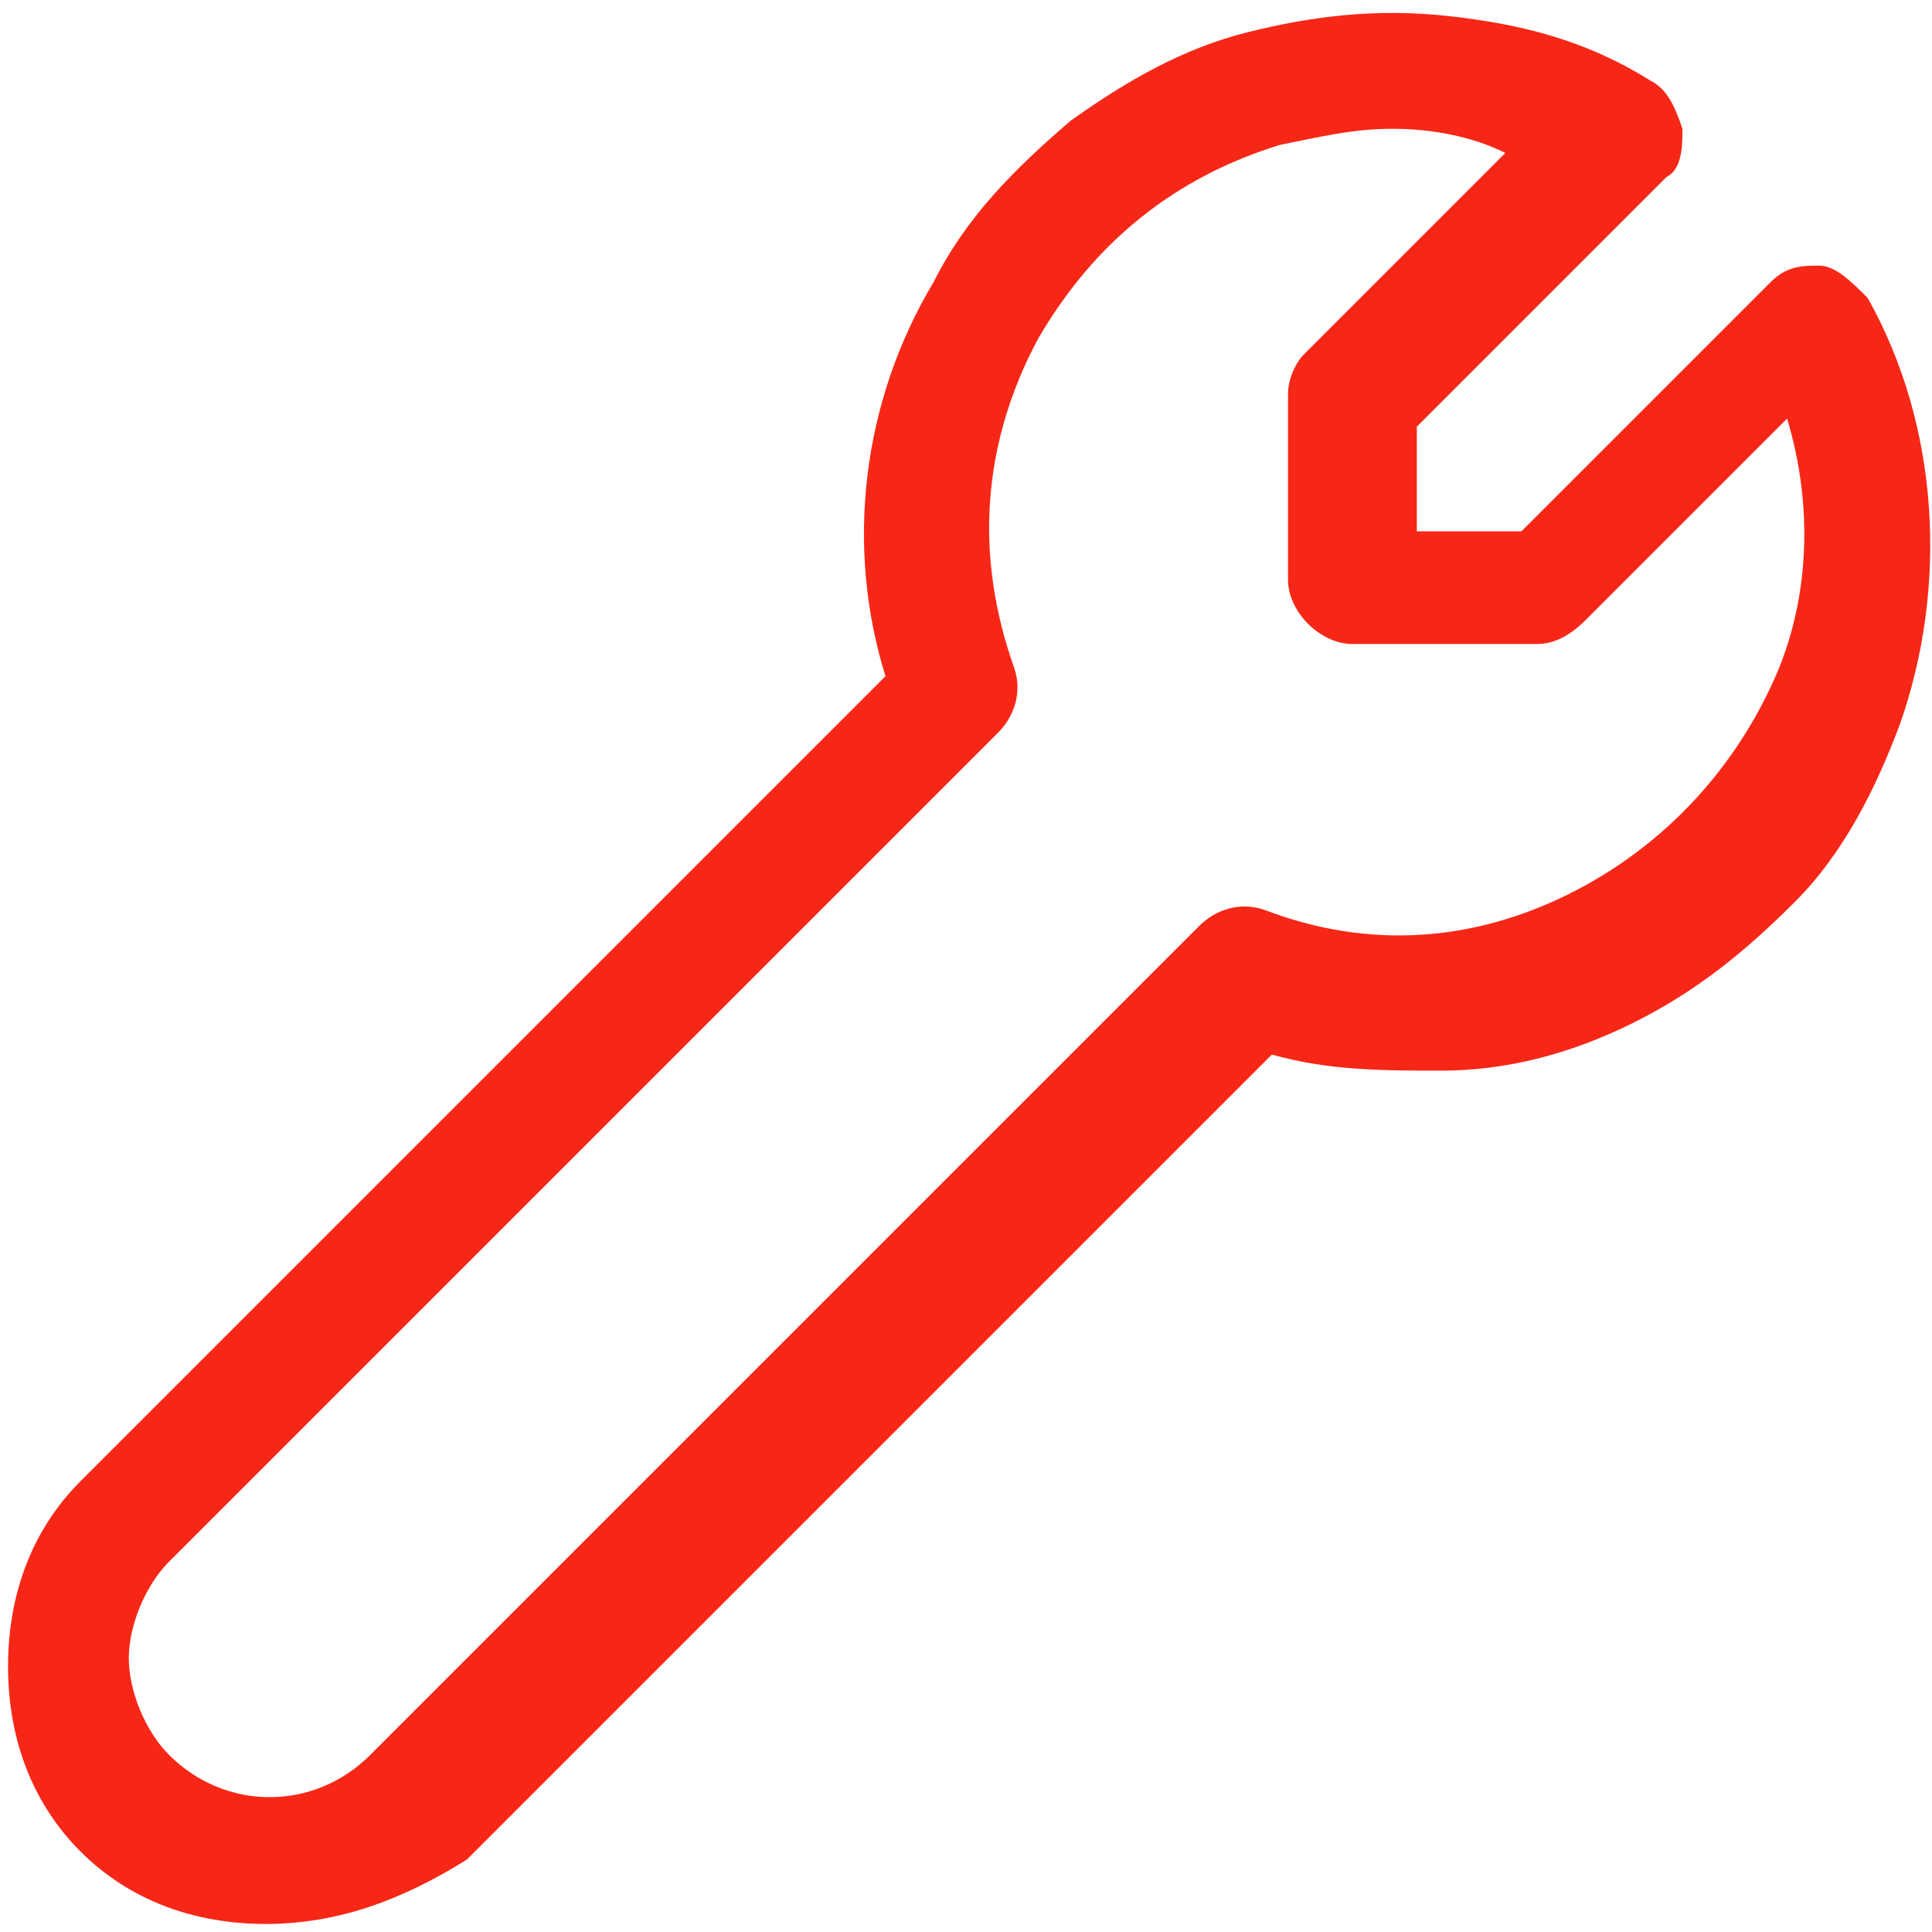
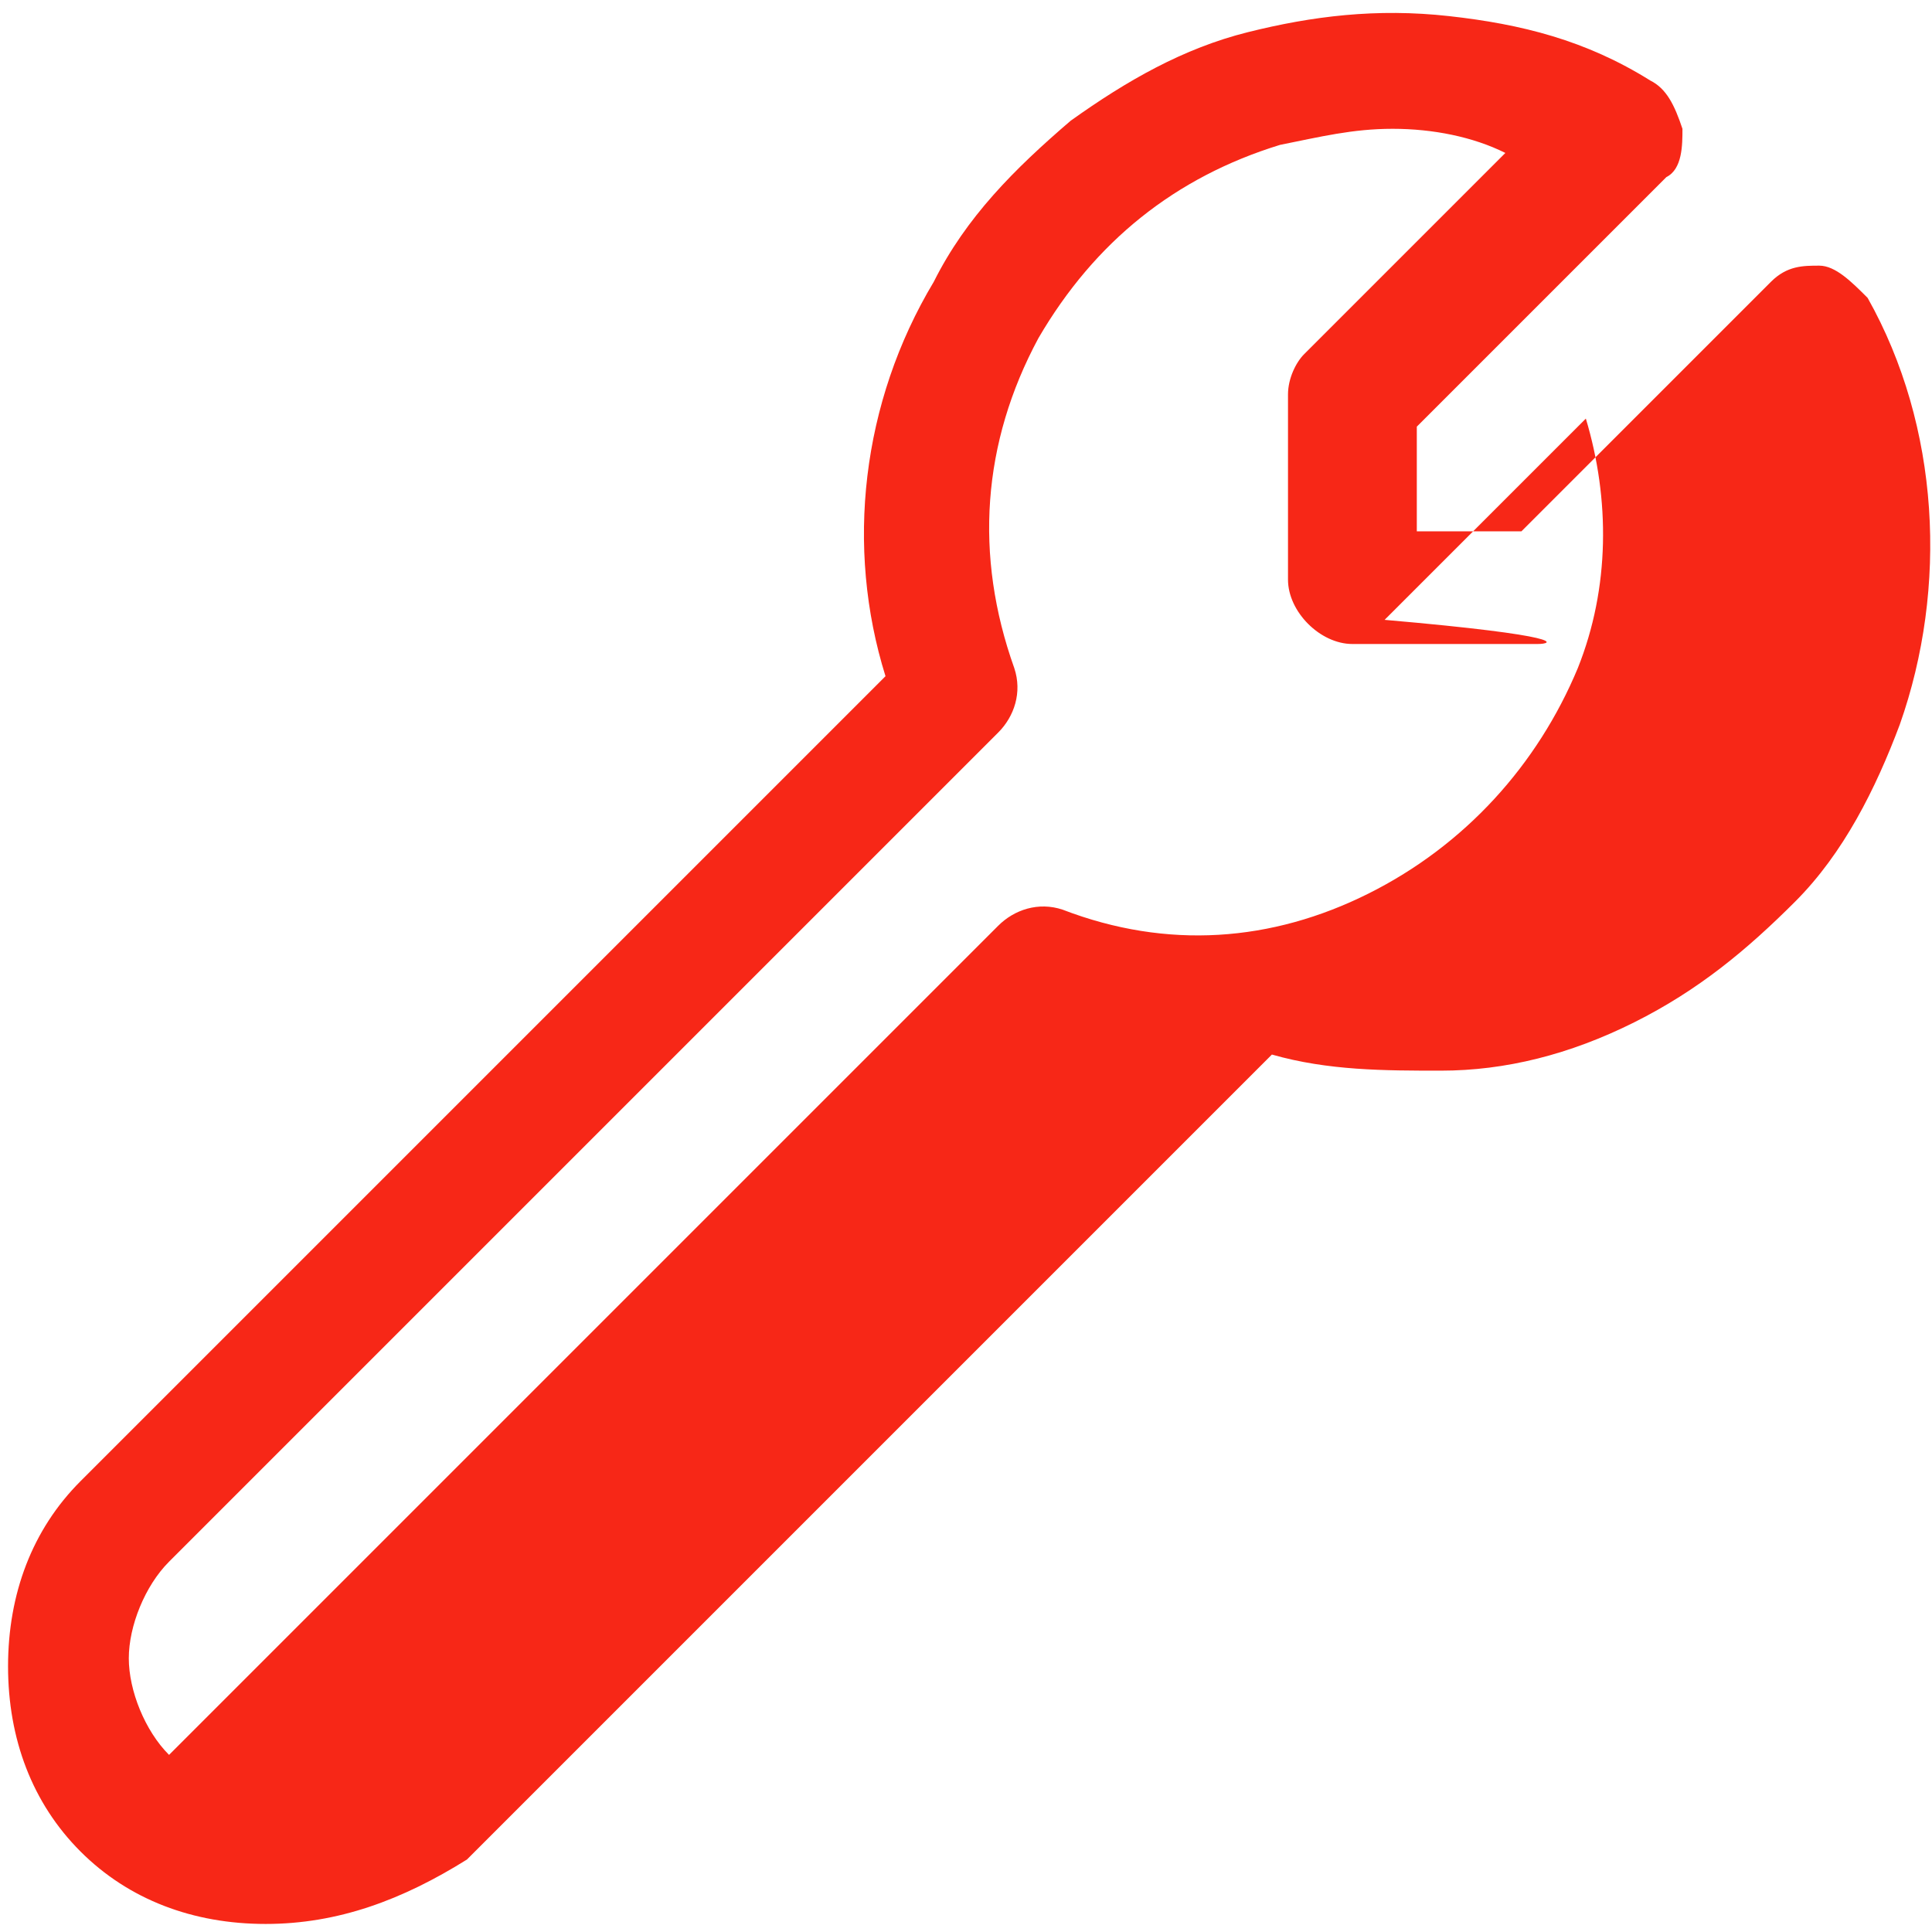
<svg xmlns="http://www.w3.org/2000/svg" version="1.1" id="Layer_1" x="0px" y="0px" viewBox="0 0 1200 1200" style="enable-background:new 0 0 1200 1200;" xml:space="preserve">
  <style type="text/css">
	.st0{fill:#F72717;}
</style>
  <g transform="matrix(50,0,0,50,0,0)">
-     <path class="st0" d="M3.3,23.9c-0.9,0-1.7-0.3-2.3-0.9c-0.6-0.6-0.9-1.4-0.9-2.3s0.3-1.7,0.9-2.3l10-10c-0.5-1.6-0.3-3.4,0.6-4.9   c0.4-0.8,1-1.4,1.7-2C14,1,14.7,0.6,15.5,0.4c0.8-0.2,1.6-0.3,2.5-0.2c0.9,0.1,1.7,0.3,2.5,0.8c0.2,0.1,0.3,0.3,0.4,0.6   c0,0.2,0,0.5-0.2,0.6l-3.1,3.1v1.3h1.3l3.1-3.1l0,0c0.2-0.2,0.4-0.2,0.6-0.2c0.2,0,0.4,0.2,0.6,0.4c0.9,1.6,1,3.6,0.4,5.3   c-0.3,0.8-0.7,1.6-1.3,2.2c-0.6,0.6-1.2,1.1-2,1.5c-0.8,0.4-1.6,0.6-2.4,0.6c-0.7,0-1.4,0-2.1-0.2l-10,10C5,23.6,4.2,23.9,3.3,23.9   z M17.3,1.6c-0.5,0-0.9,0.1-1.4,0.2c-1.3,0.4-2.3,1.2-3,2.4c-0.7,1.3-0.8,2.7-0.3,4.1c0.1,0.3,0,0.6-0.2,0.8L2.1,19.4   c-0.3,0.3-0.5,0.8-0.5,1.2s0.2,0.9,0.5,1.2c0.7,0.7,1.8,0.7,2.5,0l10.3-10.3c0.2-0.2,0.5-0.3,0.8-0.2c1.3,0.5,2.6,0.4,3.8-0.2   c1.2-0.6,2.1-1.6,2.6-2.8c0.4-1,0.4-2.1,0.1-3.1l-2.5,2.5C19.5,7.9,19.3,8,19.1,8h-2.3C16.4,8,16,7.6,16,7.2V4.9   c0-0.2,0.1-0.4,0.2-0.5l2.5-2.5C18.3,1.7,17.8,1.6,17.3,1.6z" />
+     <path class="st0" d="M3.3,23.9c-0.9,0-1.7-0.3-2.3-0.9c-0.6-0.6-0.9-1.4-0.9-2.3s0.3-1.7,0.9-2.3l10-10c-0.5-1.6-0.3-3.4,0.6-4.9   c0.4-0.8,1-1.4,1.7-2C14,1,14.7,0.6,15.5,0.4c0.8-0.2,1.6-0.3,2.5-0.2c0.9,0.1,1.7,0.3,2.5,0.8c0.2,0.1,0.3,0.3,0.4,0.6   c0,0.2,0,0.5-0.2,0.6l-3.1,3.1v1.3h1.3l3.1-3.1l0,0c0.2-0.2,0.4-0.2,0.6-0.2c0.2,0,0.4,0.2,0.6,0.4c0.9,1.6,1,3.6,0.4,5.3   c-0.3,0.8-0.7,1.6-1.3,2.2c-0.6,0.6-1.2,1.1-2,1.5c-0.8,0.4-1.6,0.6-2.4,0.6c-0.7,0-1.4,0-2.1-0.2l-10,10C5,23.6,4.2,23.9,3.3,23.9   z M17.3,1.6c-0.5,0-0.9,0.1-1.4,0.2c-1.3,0.4-2.3,1.2-3,2.4c-0.7,1.3-0.8,2.7-0.3,4.1c0.1,0.3,0,0.6-0.2,0.8L2.1,19.4   c-0.3,0.3-0.5,0.8-0.5,1.2s0.2,0.9,0.5,1.2l10.3-10.3c0.2-0.2,0.5-0.3,0.8-0.2c1.3,0.5,2.6,0.4,3.8-0.2   c1.2-0.6,2.1-1.6,2.6-2.8c0.4-1,0.4-2.1,0.1-3.1l-2.5,2.5C19.5,7.9,19.3,8,19.1,8h-2.3C16.4,8,16,7.6,16,7.2V4.9   c0-0.2,0.1-0.4,0.2-0.5l2.5-2.5C18.3,1.7,17.8,1.6,17.3,1.6z" />
  </g>
</svg>